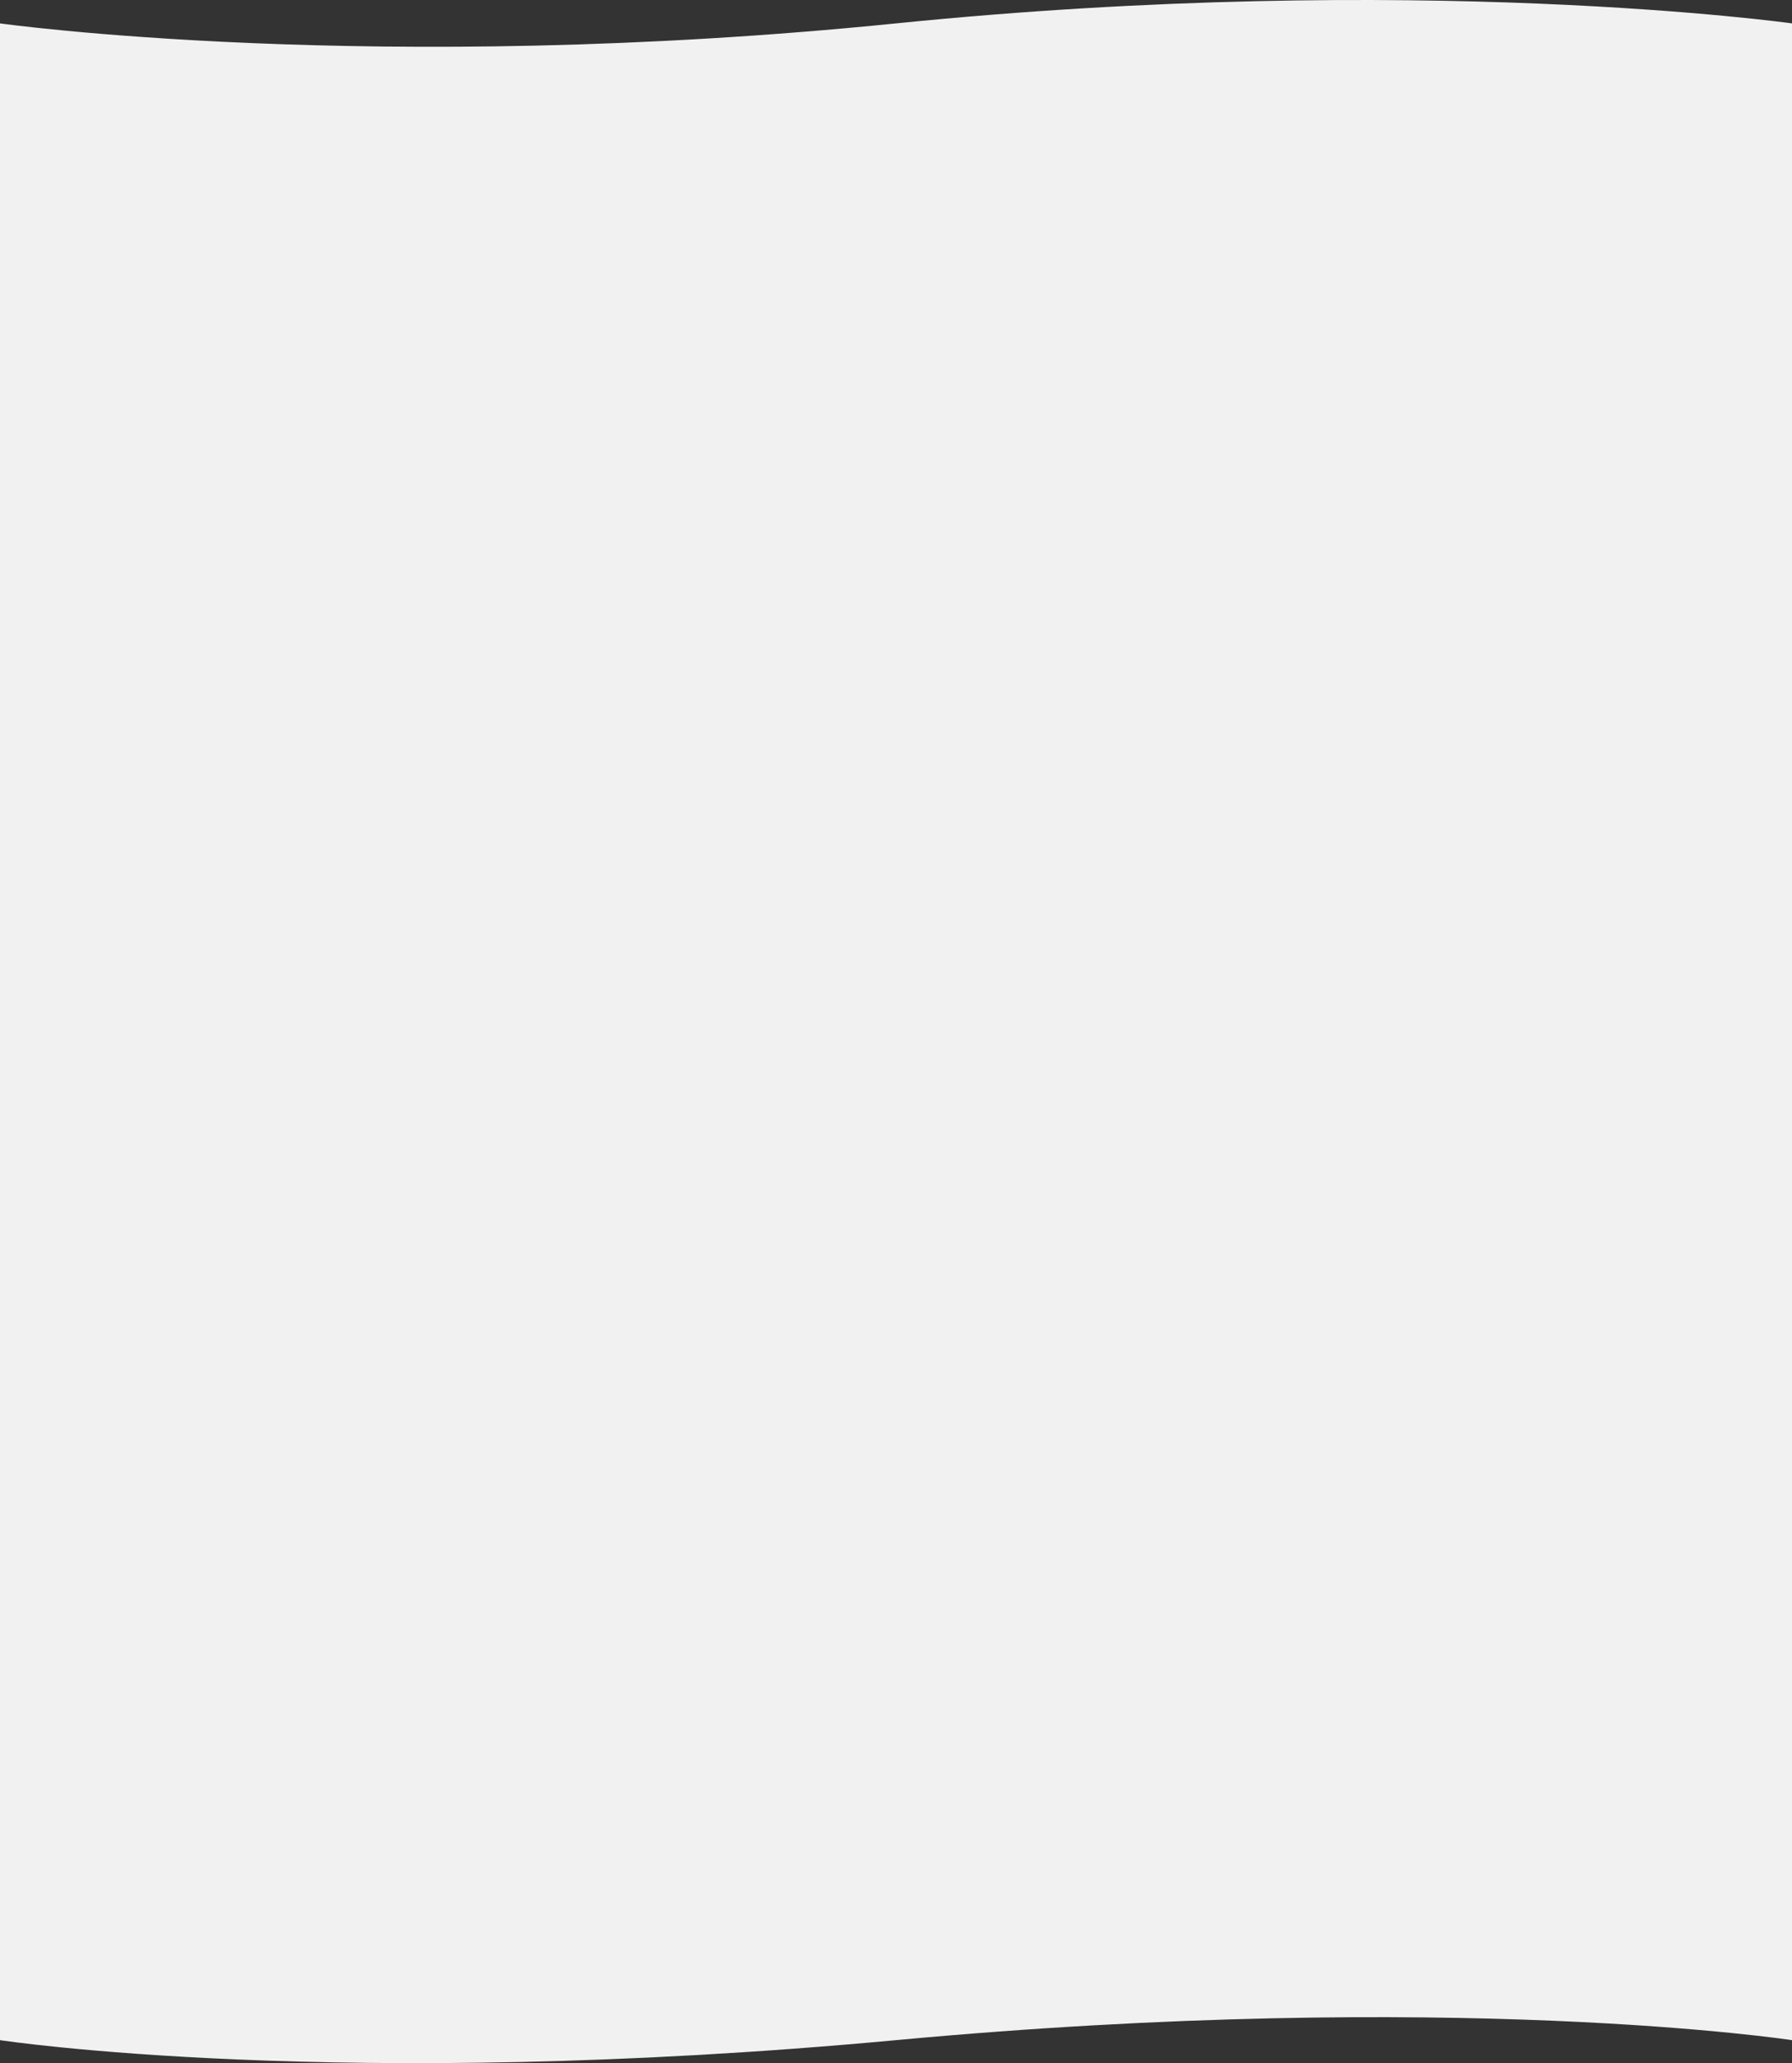
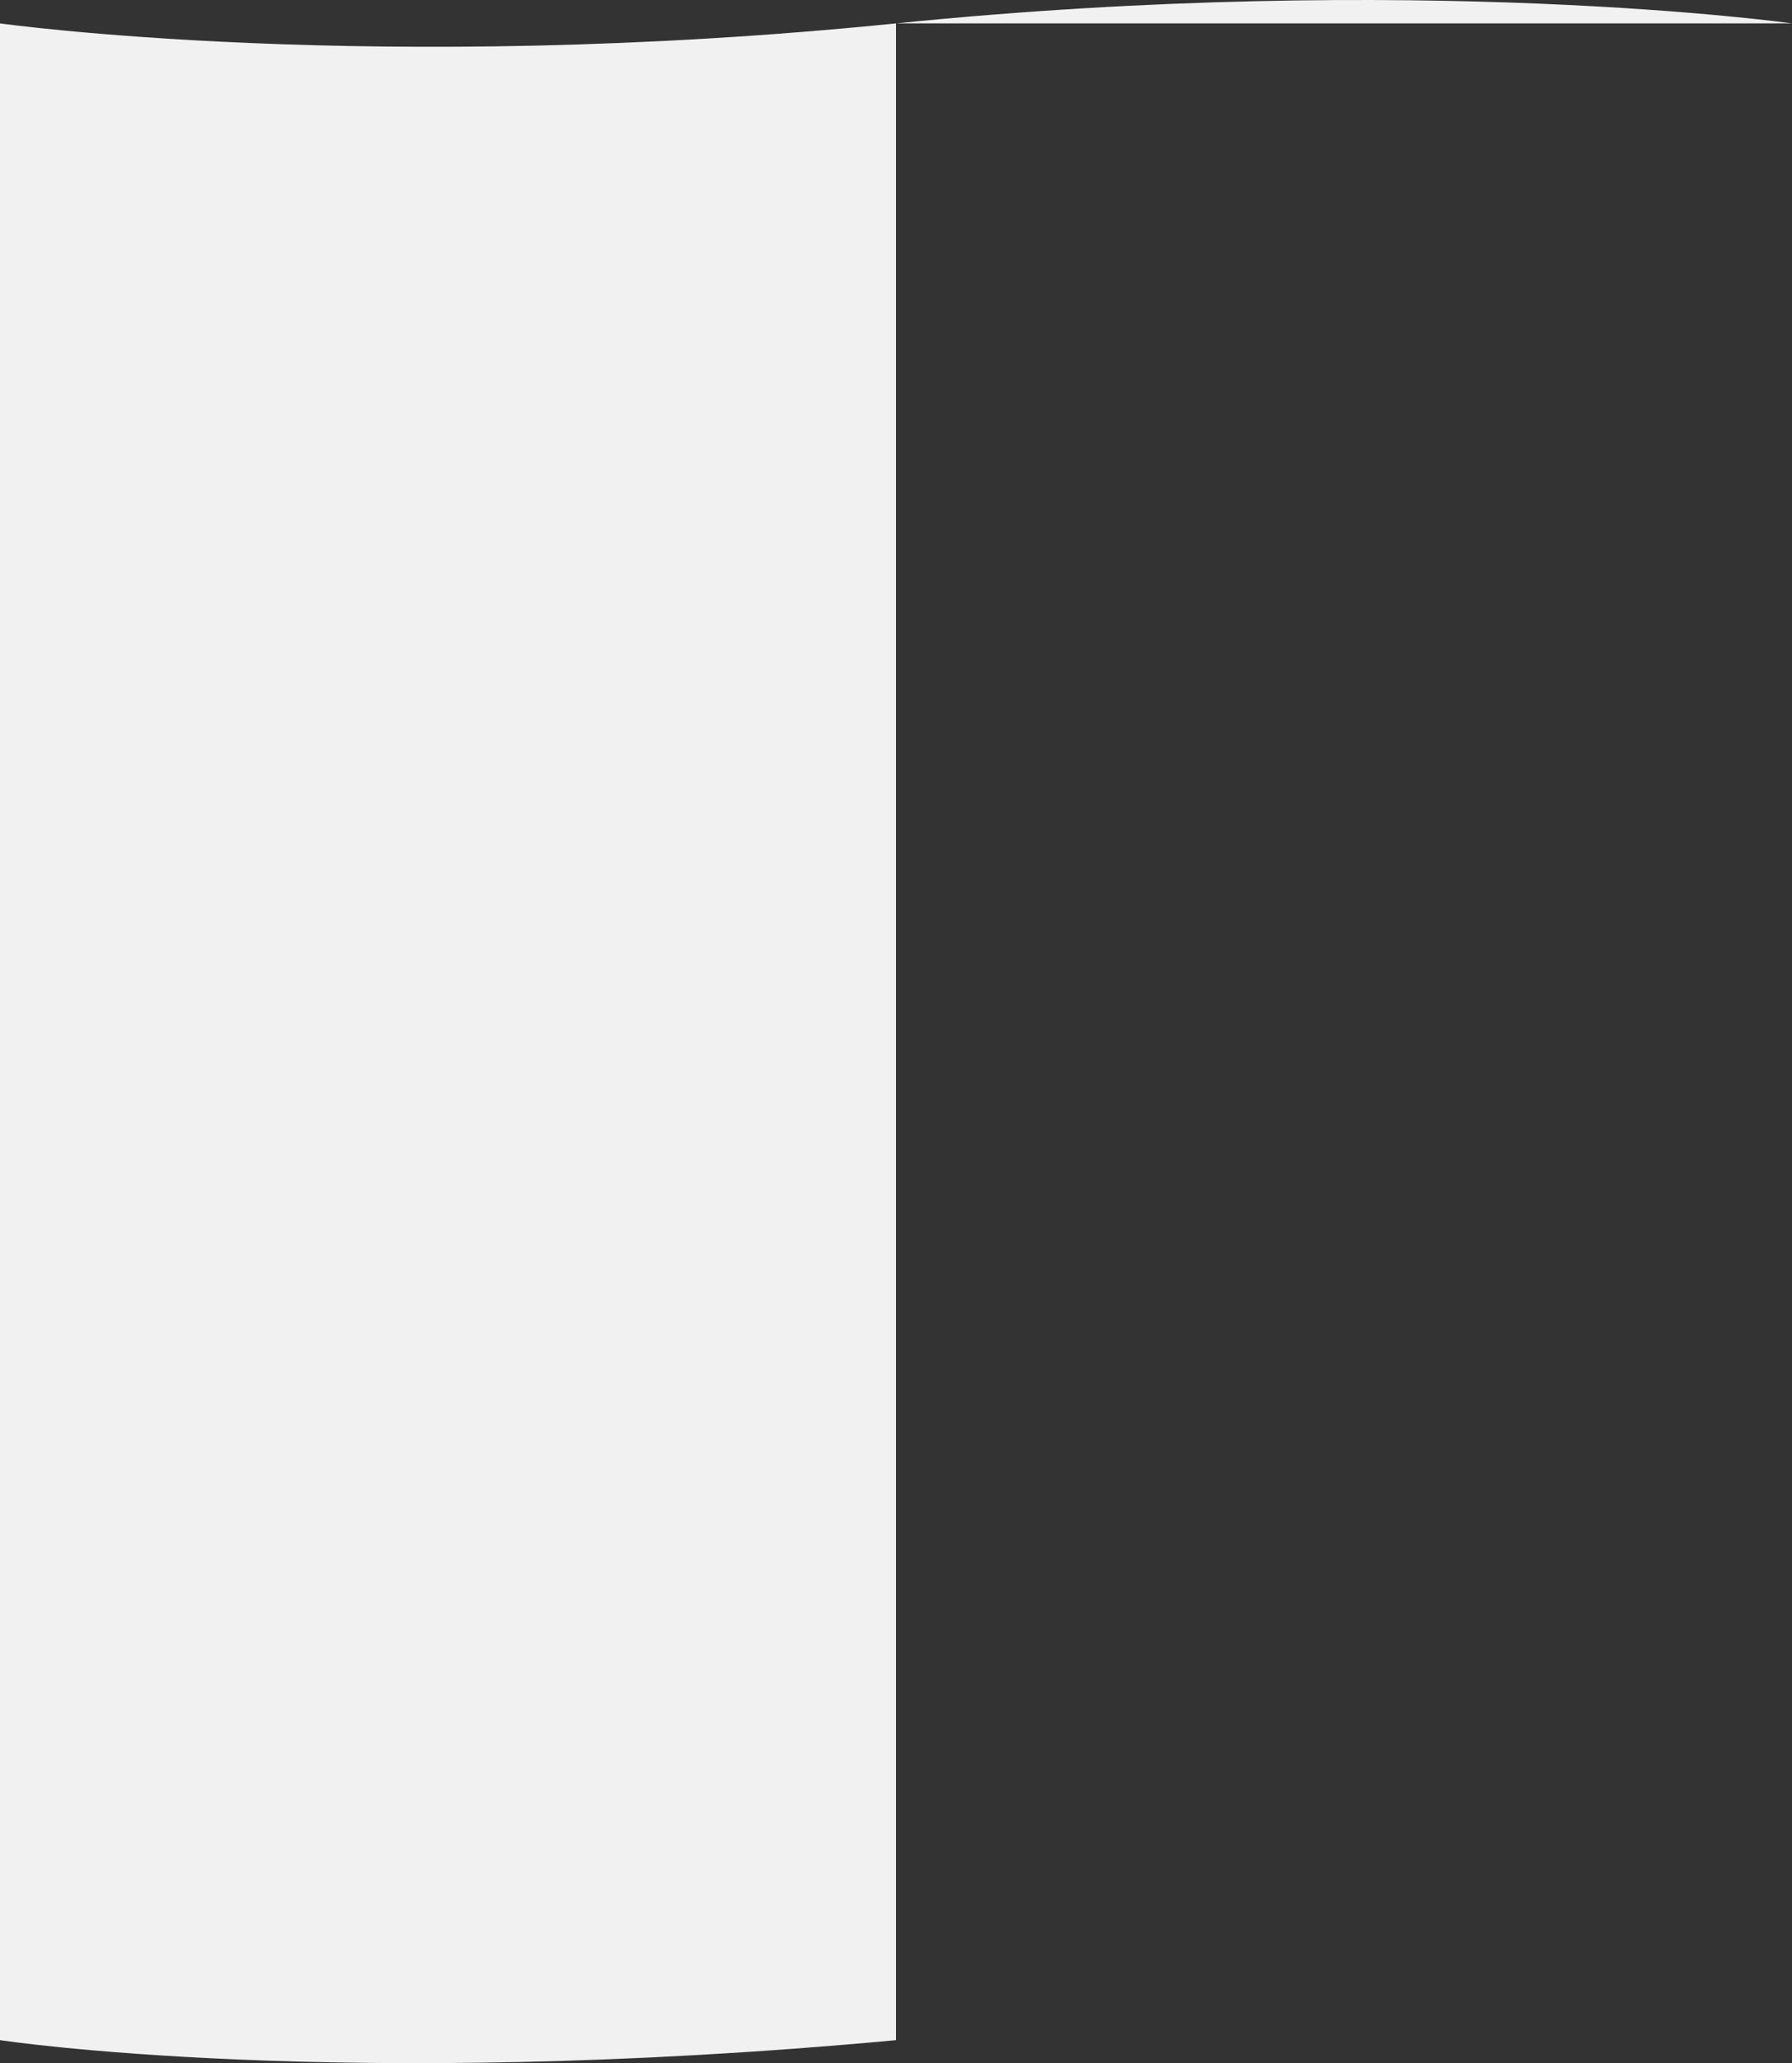
<svg xmlns="http://www.w3.org/2000/svg" width="961" height="1106" viewBox="0 0 961 1106" fill="none">
  <rect x="0" y="0" width="961" height="1106" fill="#333333" stroke="none" />
-   <path d="M961 12.543C961 12.543 759.757 -15.679 480.5 12.543C201.243 40.767 1.33514e-05 12.543 1.33514e-05 12.543V1093.67C1.33514e-05 1093.67 181.739 1121.41 480.5 1093.67C779.261 1065.93 961 1093.67 961 1093.67V12.543Z" fill="#F1F1F1" />
+   <path d="M961 12.543C961 12.543 759.757 -15.679 480.5 12.543C201.243 40.767 1.33514e-05 12.543 1.33514e-05 12.543V1093.67C1.33514e-05 1093.67 181.739 1121.41 480.5 1093.67V12.543Z" fill="#F1F1F1" />
</svg>